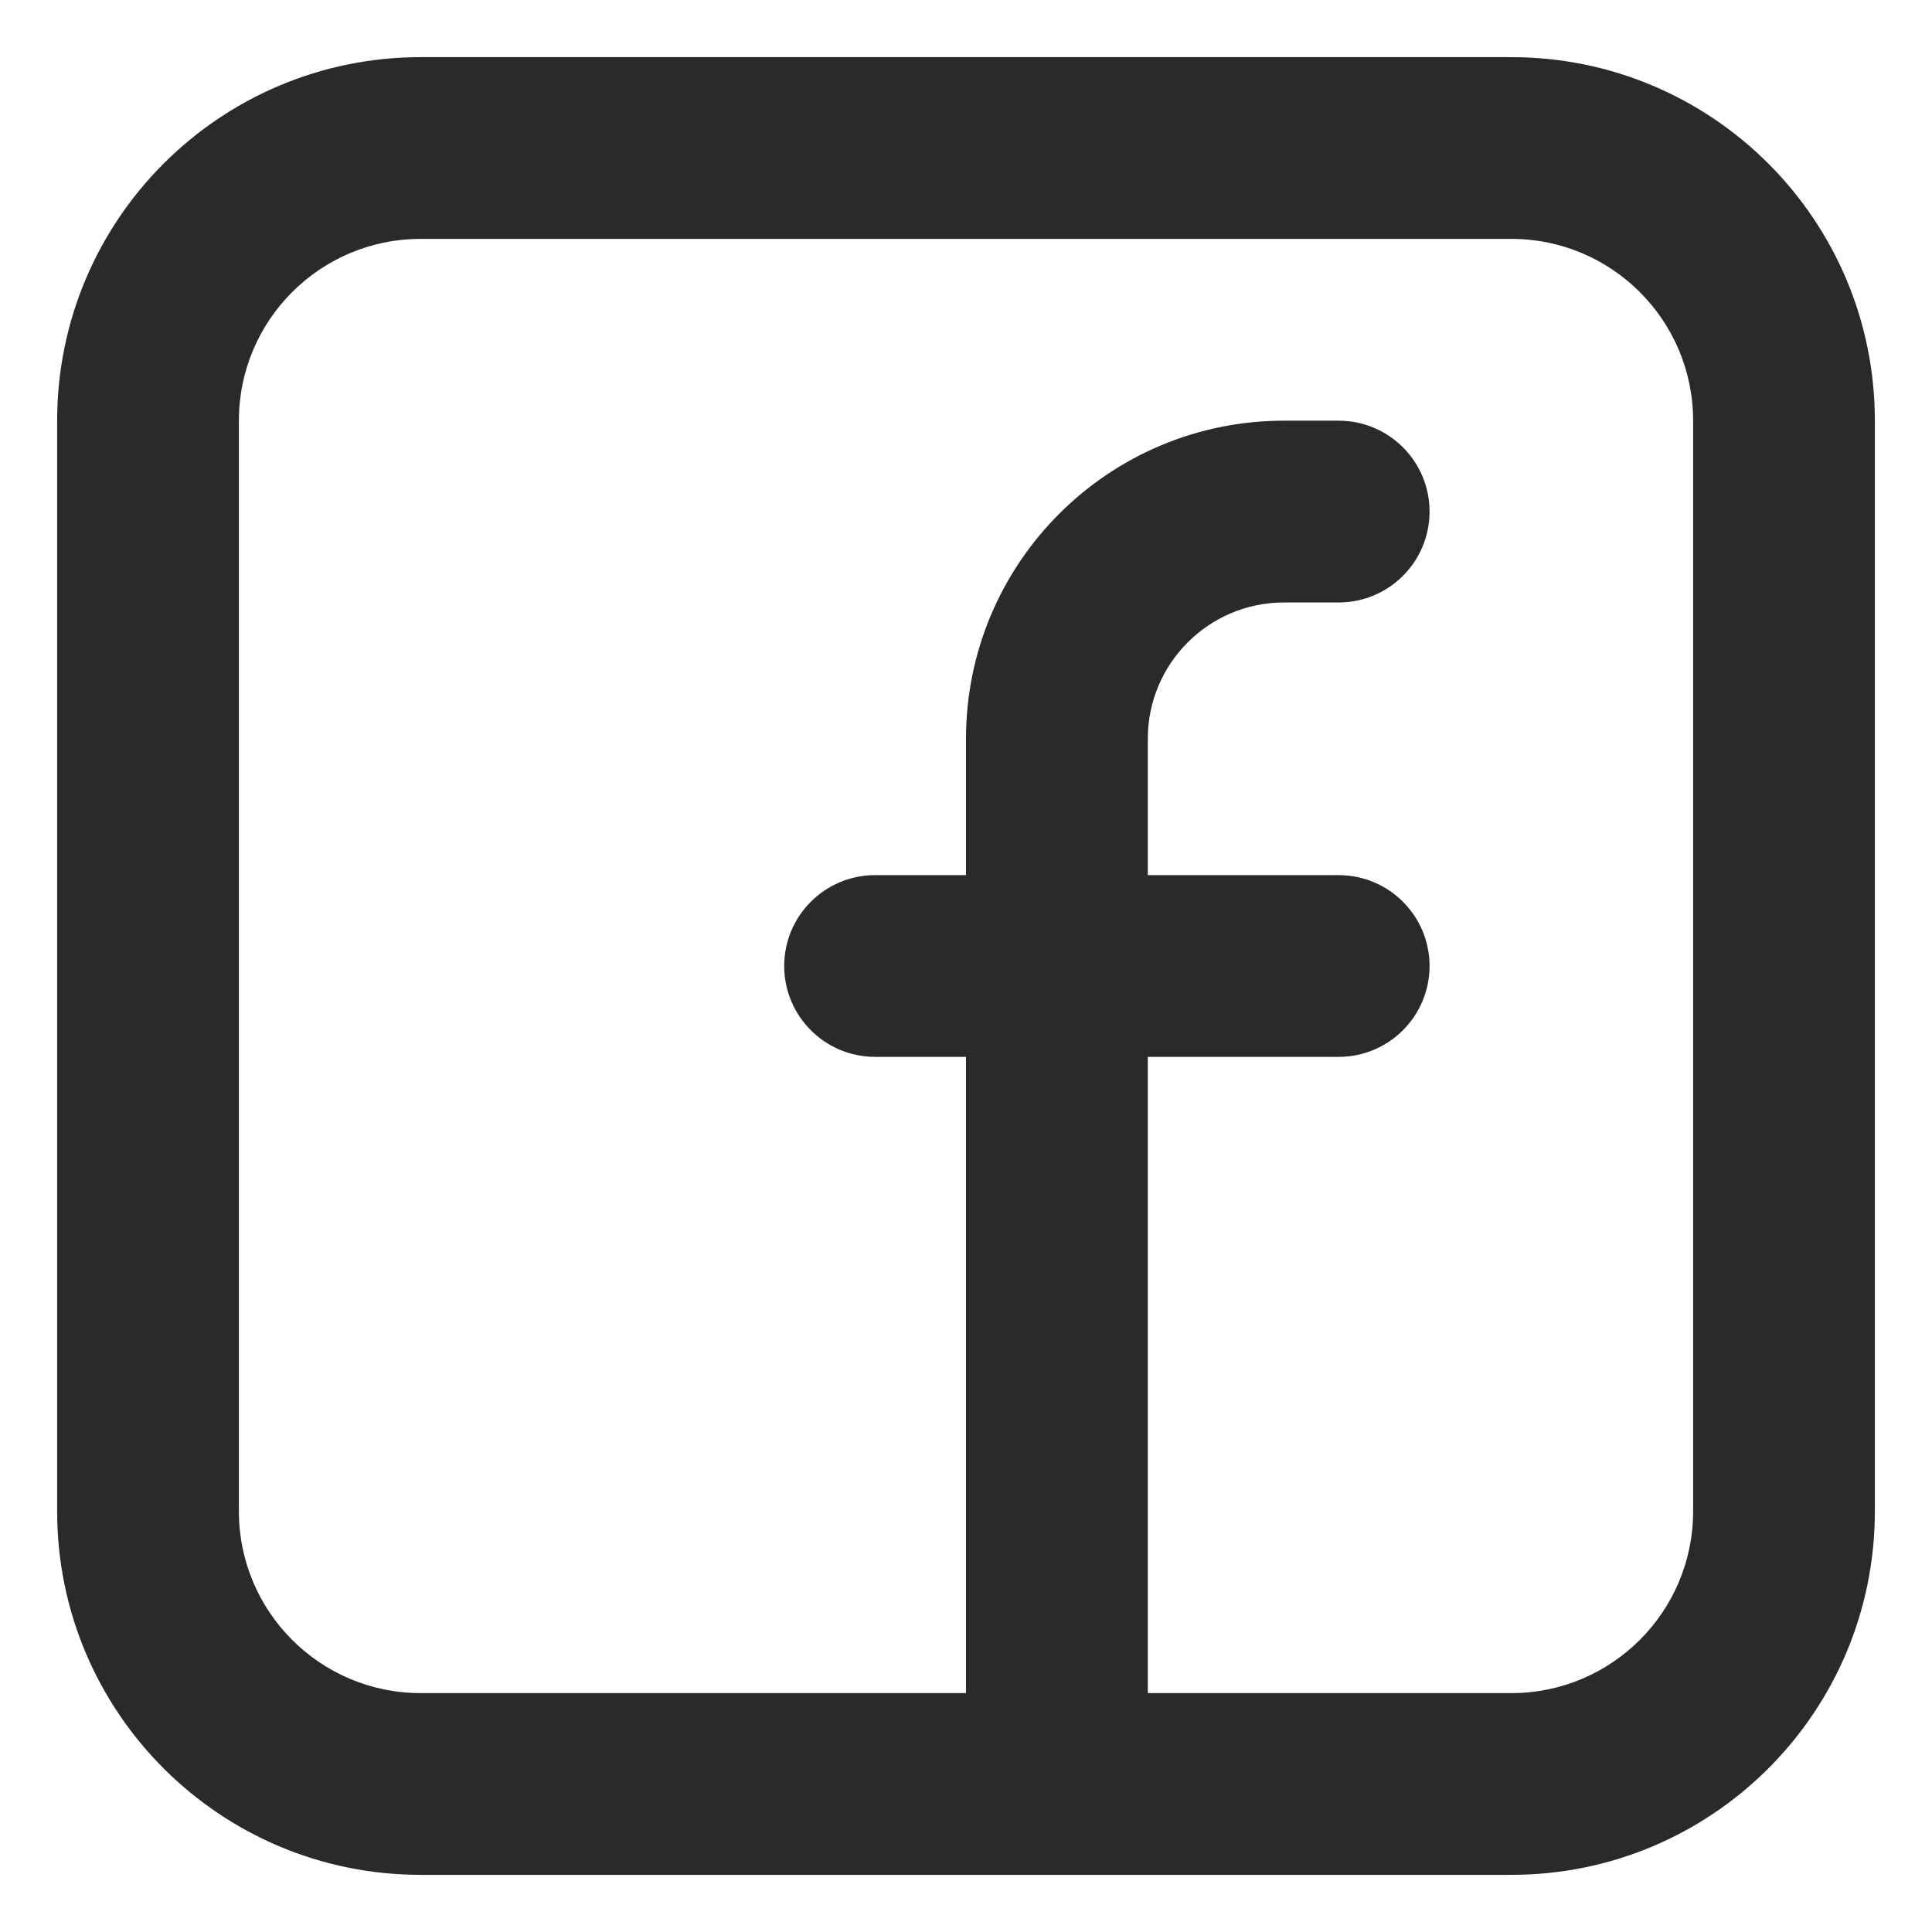
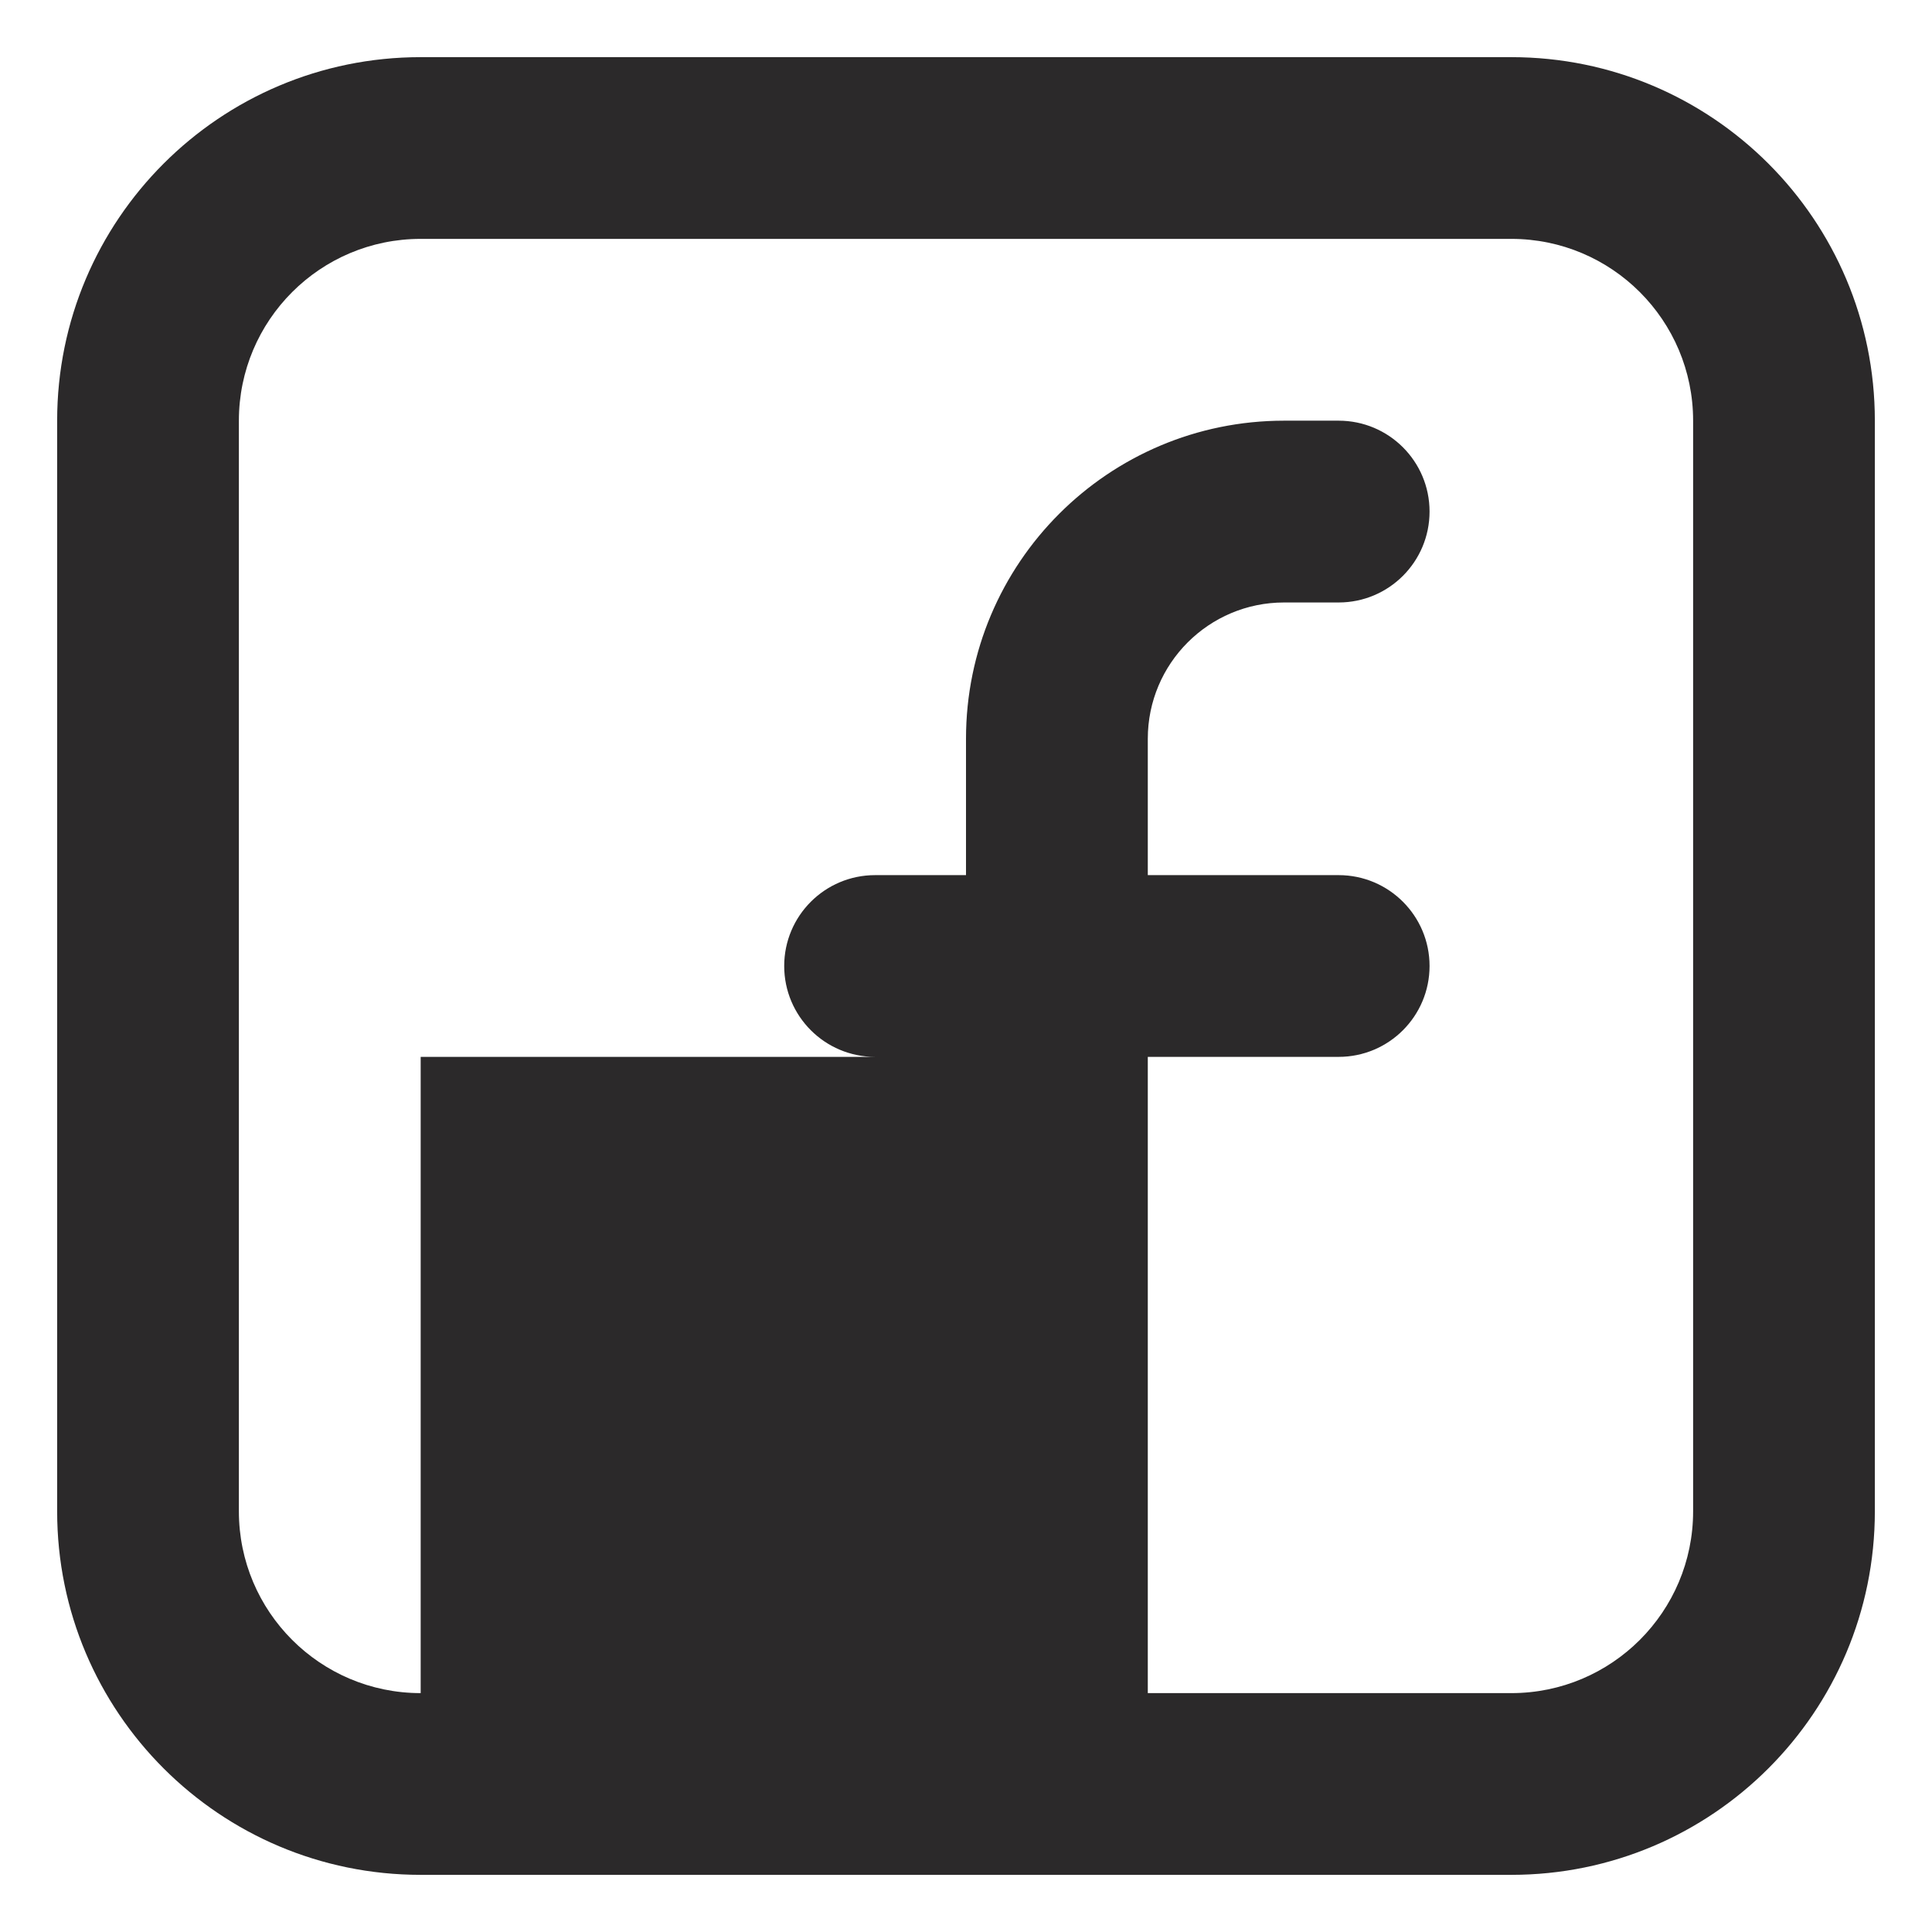
<svg xmlns="http://www.w3.org/2000/svg" width="31" height="31" viewBox="0 0 31 31" fill="none">
-   <path fill-rule="evenodd" clip-rule="evenodd" d="M0.917 6.75C0.917 3.528 3.528 0.917 6.75 0.917H24.25C27.472 0.917 30.083 3.528 30.083 6.75V24.25C30.083 27.472 27.472 30.083 24.25 30.083H6.75C3.528 30.083 0.917 27.472 0.917 24.25V6.75ZM6.75 3.833C5.139 3.833 3.833 5.139 3.833 6.75V24.25C3.833 25.861 5.139 27.167 6.75 27.167H15.5V16.958H14.042C13.236 16.958 12.583 16.305 12.583 15.5C12.583 14.695 13.236 14.042 14.042 14.042H15.5V11.854C15.5 9.035 17.785 6.75 20.604 6.75H21.479C22.285 6.75 22.938 7.403 22.938 8.208C22.938 9.014 22.285 9.667 21.479 9.667H20.604C19.396 9.667 18.417 10.646 18.417 11.854V14.042H21.479C22.285 14.042 22.938 14.695 22.938 15.5C22.938 16.305 22.285 16.958 21.479 16.958H18.417V27.167H24.25C25.861 27.167 27.167 25.861 27.167 24.25V6.75C27.167 5.139 25.861 3.833 24.25 3.833H6.75Z" fill="#2B292A" />
+   <path fill-rule="evenodd" clip-rule="evenodd" d="M0.917 6.75C0.917 3.528 3.528 0.917 6.75 0.917H24.25C27.472 0.917 30.083 3.528 30.083 6.75V24.25C30.083 27.472 27.472 30.083 24.25 30.083H6.75C3.528 30.083 0.917 27.472 0.917 24.25V6.75ZM6.75 3.833C5.139 3.833 3.833 5.139 3.833 6.75V24.25C3.833 25.861 5.139 27.167 6.75 27.167V16.958H14.042C13.236 16.958 12.583 16.305 12.583 15.5C12.583 14.695 13.236 14.042 14.042 14.042H15.5V11.854C15.5 9.035 17.785 6.75 20.604 6.75H21.479C22.285 6.75 22.938 7.403 22.938 8.208C22.938 9.014 22.285 9.667 21.479 9.667H20.604C19.396 9.667 18.417 10.646 18.417 11.854V14.042H21.479C22.285 14.042 22.938 14.695 22.938 15.5C22.938 16.305 22.285 16.958 21.479 16.958H18.417V27.167H24.25C25.861 27.167 27.167 25.861 27.167 24.25V6.75C27.167 5.139 25.861 3.833 24.25 3.833H6.75Z" fill="#2B292A" />
</svg>